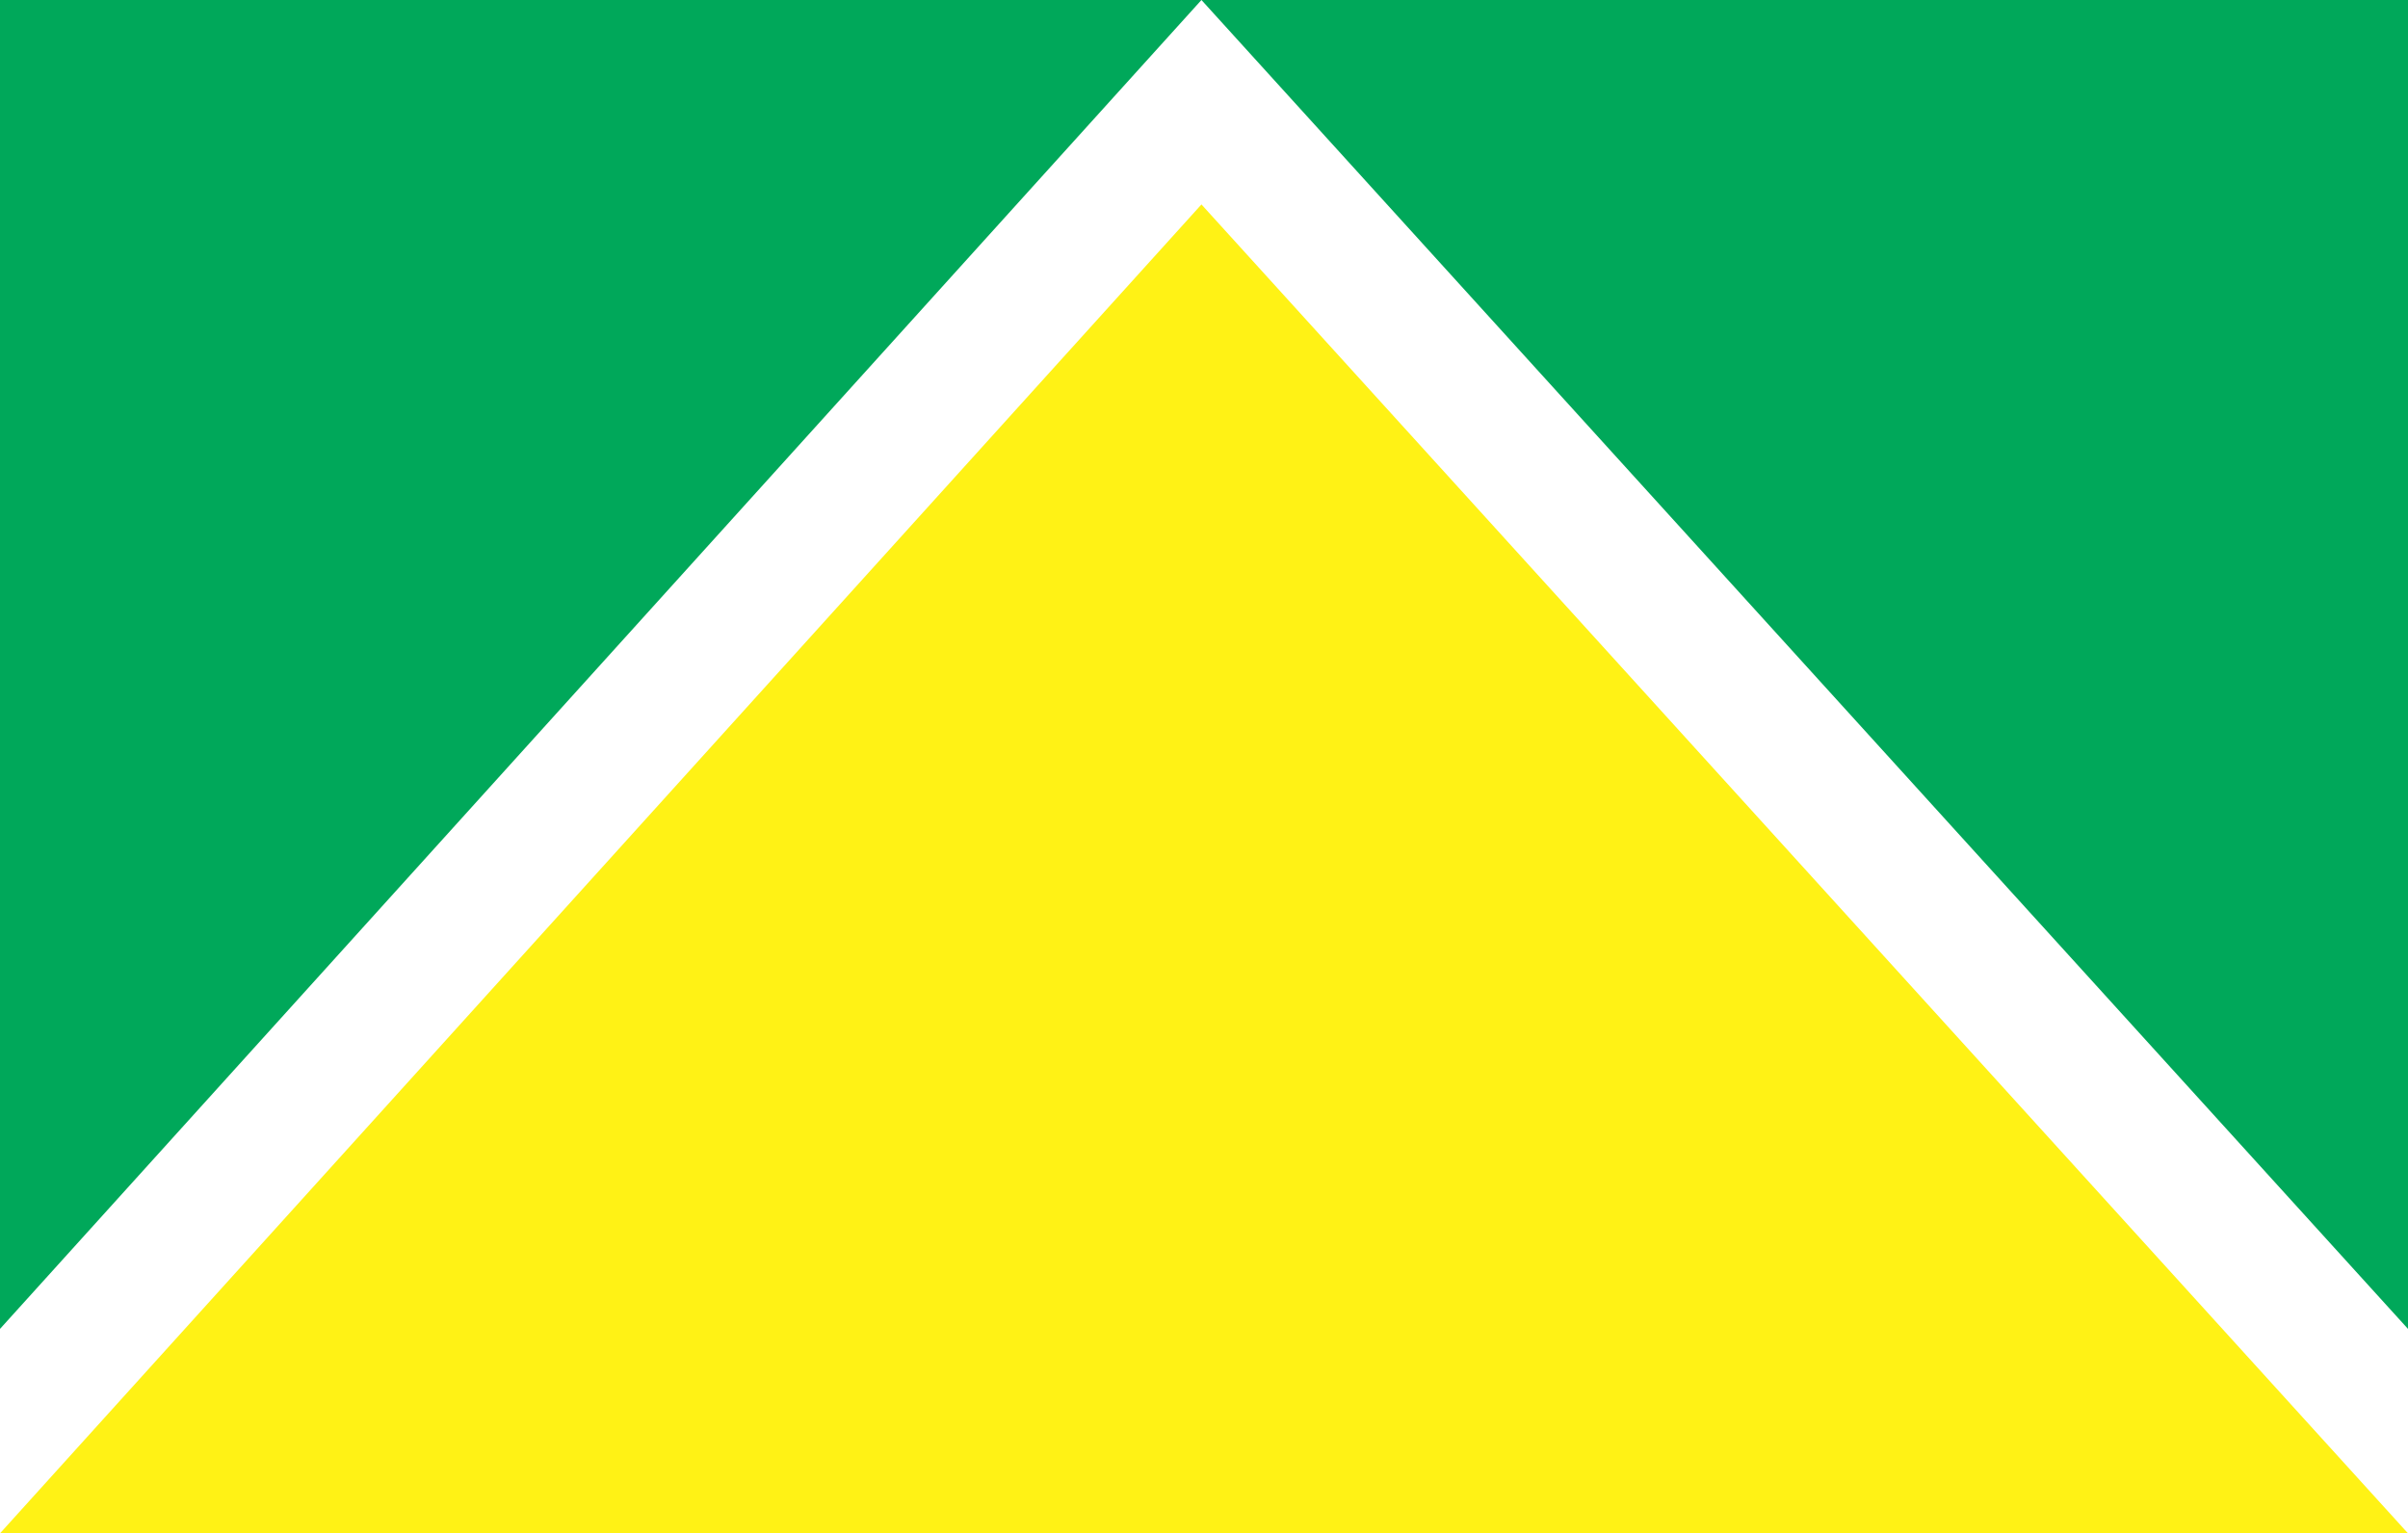
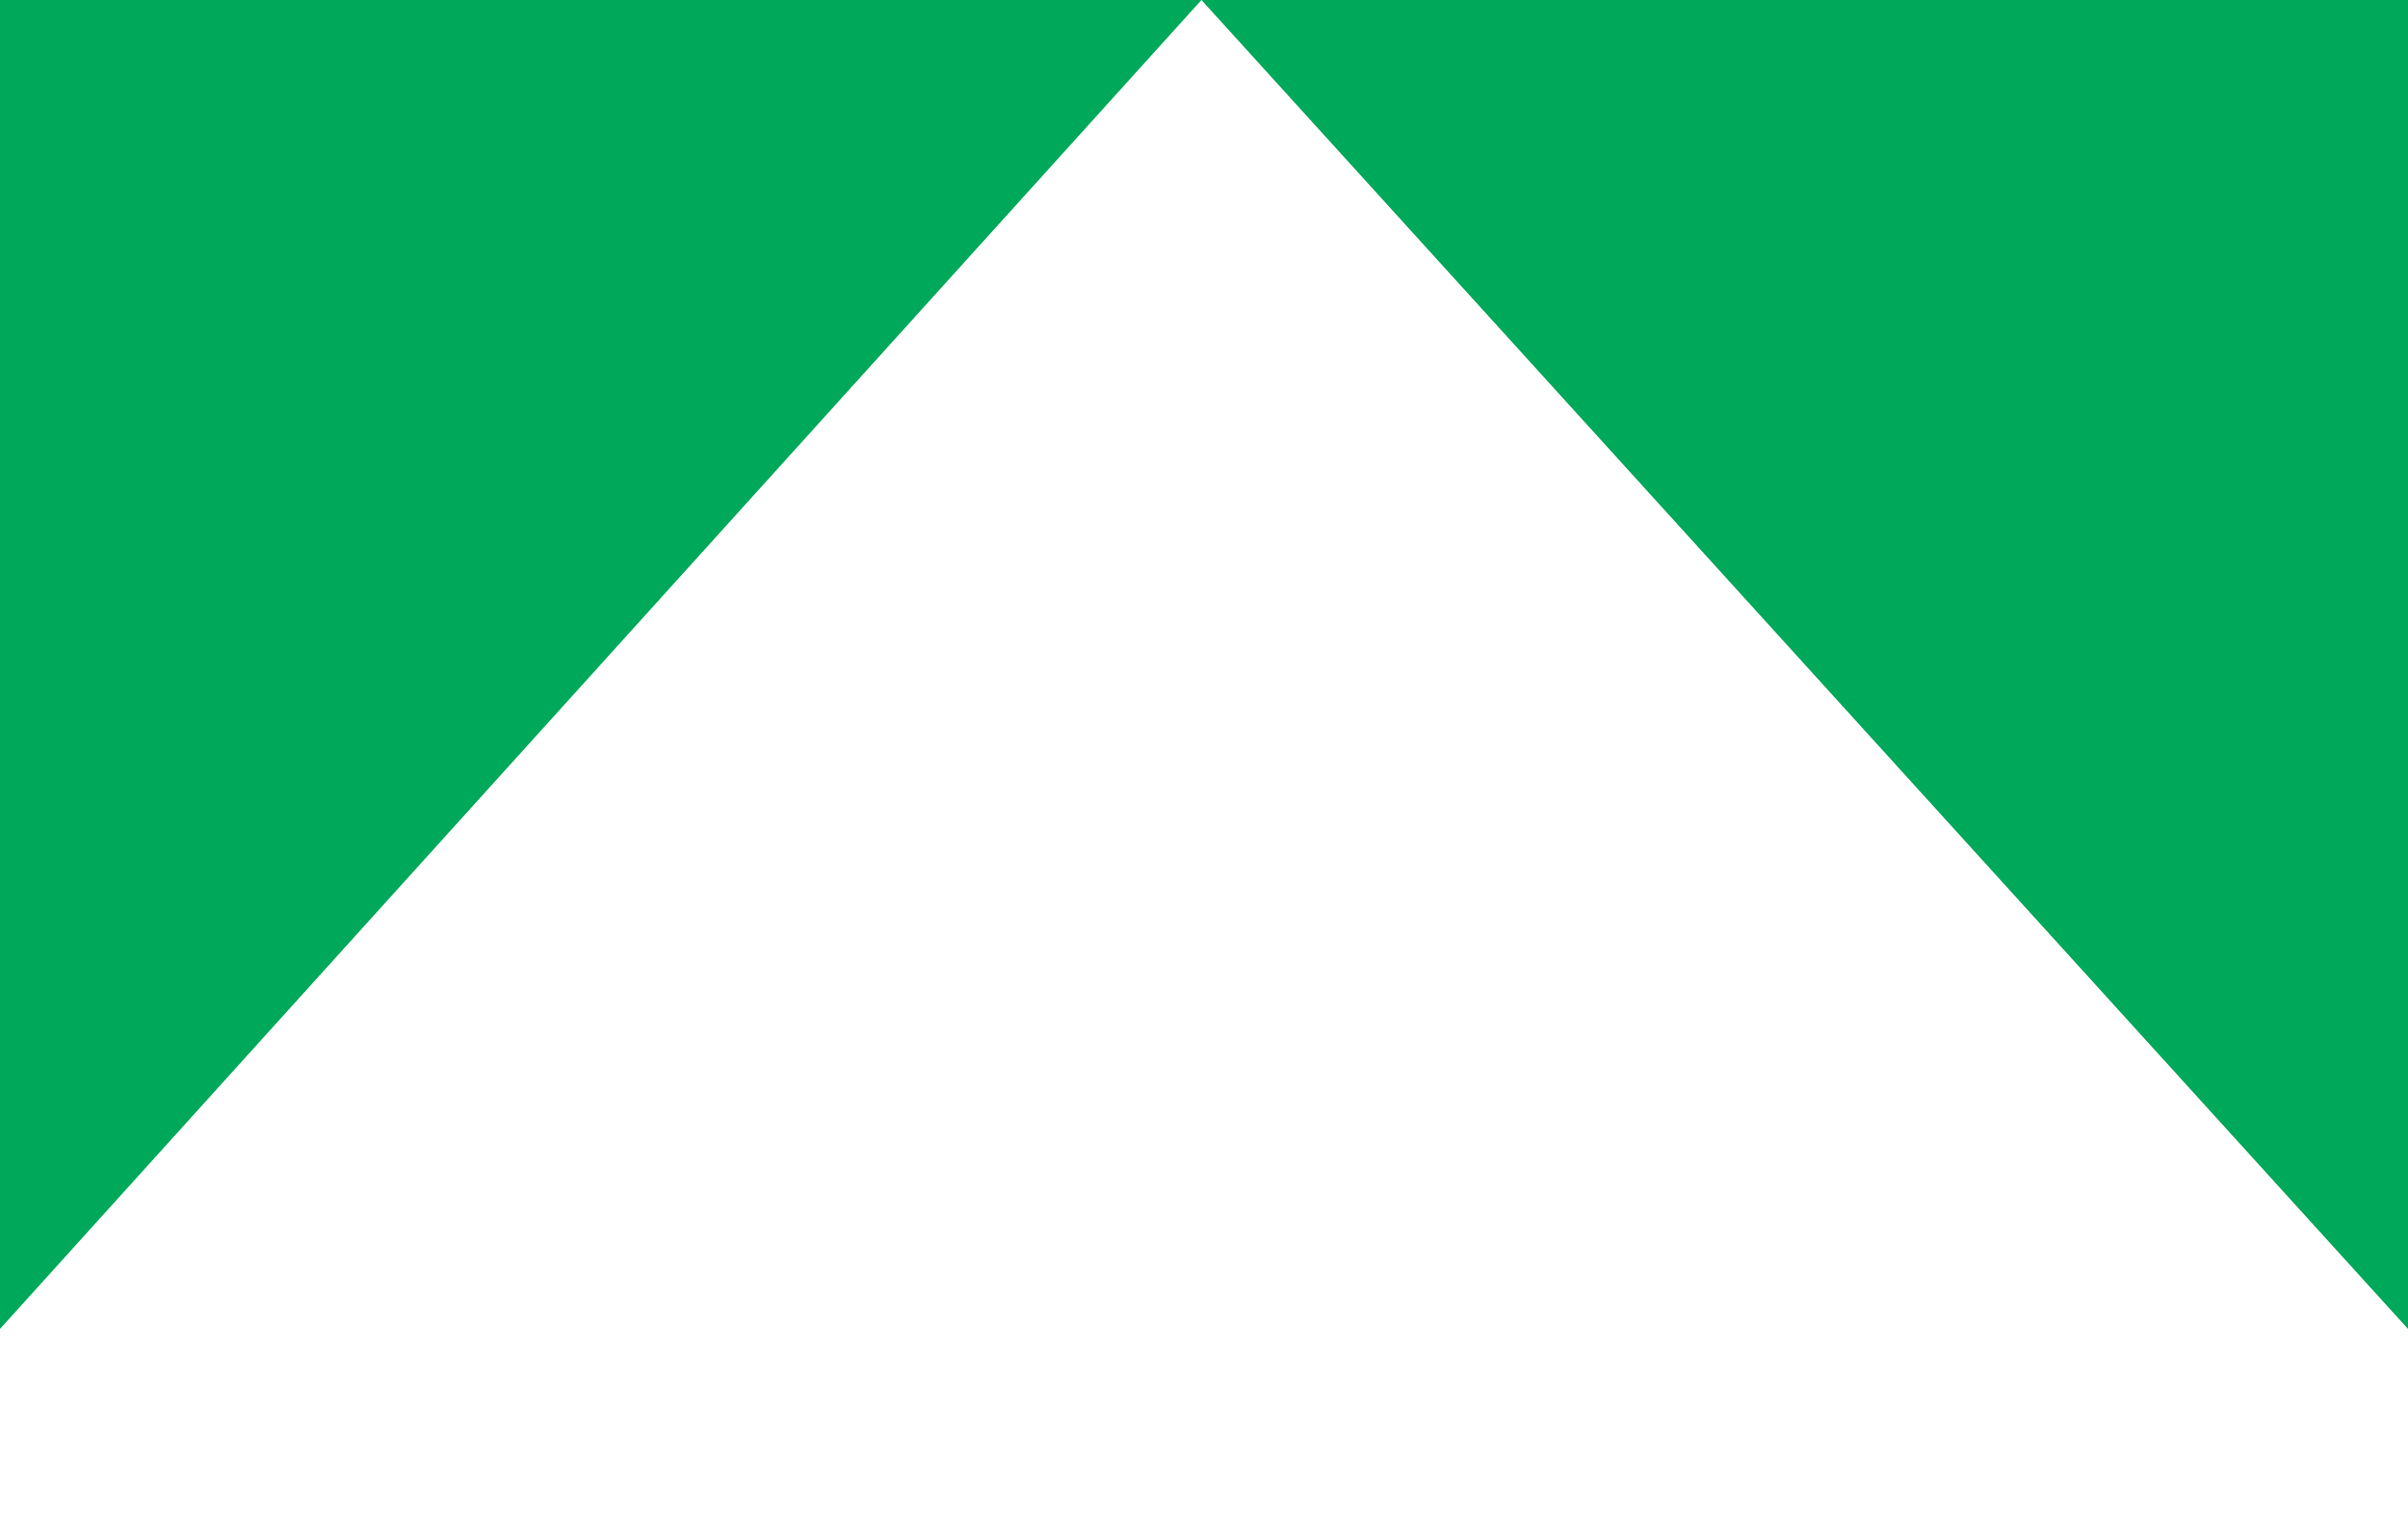
<svg xmlns="http://www.w3.org/2000/svg" version="1.0" width="471" height="300" id="Flag of Ahja vald">
-   <rect fill="#FFFFFF" width="471" height="300" />
  <path stroke="none" fill="#00a85a" d="M0 0L0 260L235 0L471 260L471 0z" />
-   <path stroke="none" fill="#fff215" d="M0 300L471 300L235 40z" id="yellow triangle" />
</svg>